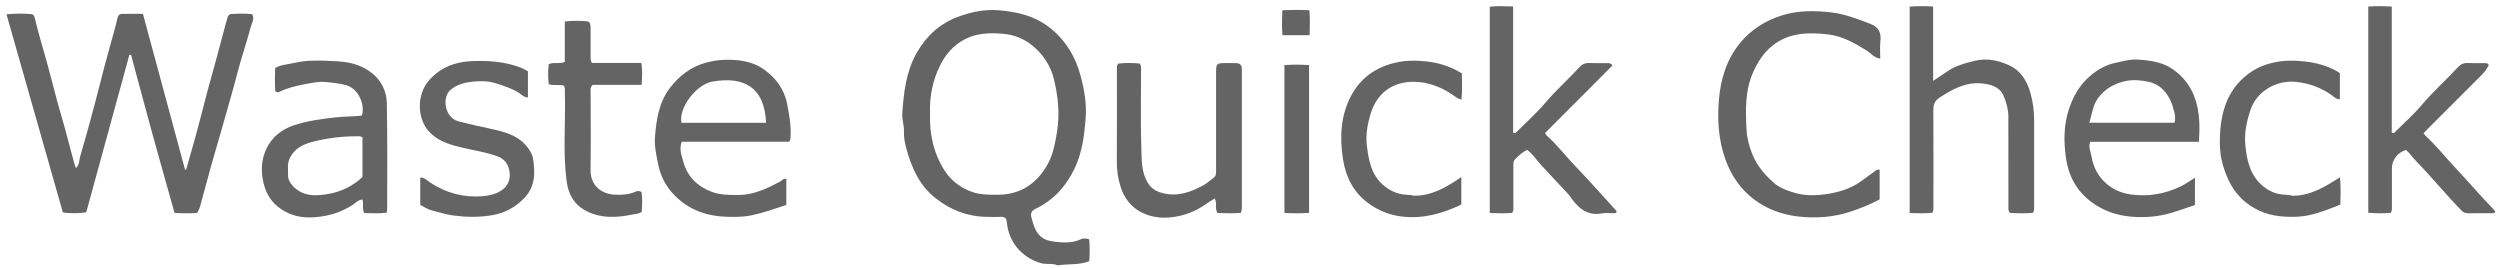
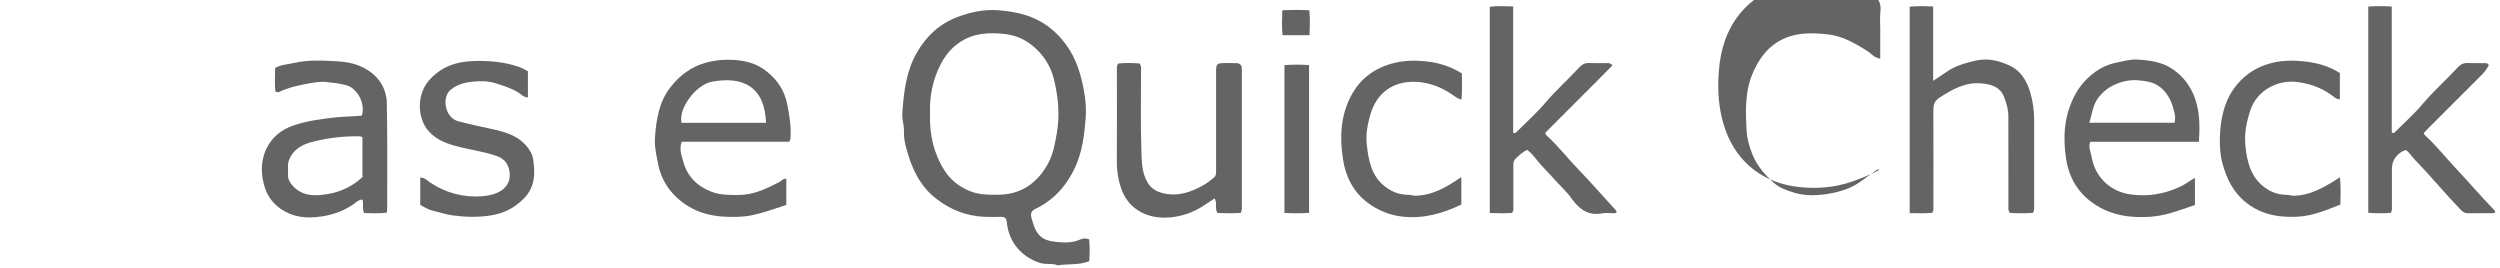
<svg xmlns="http://www.w3.org/2000/svg" id="_レイヤー_2" viewBox="0 0 1362.5 146" fill="#646464">
  <g id="_レイヤー_1-2">
-     <path d="M101.47,92.34c2.02-7.13,4.1-14.24,6.04-21.38,1.88-6.92,3.57-13.89,5.42-20.81,1.74-6.53,3.61-13.03,5.38-19.56,1.56-5.72,3.06-11.46,4.6-17.19.36-1.36.73-2.71,1.15-4.05.29-.94.99-1.66,1.96-1.72,3.8-.21,7.61-.35,11.41.1,1.46,2.56-.18,4.75-.72,6.8-2.25,8.53-5.19,16.88-7.37,25.42-2.56,9.99-5.57,19.85-8.32,29.78-2.51,9.06-5.35,18.03-7.71,27.12-1.35,5.19-2.87,10.33-4.22,15.52-.32,1.23-.86,2.32-1.61,3.67-3.91.32-7.94.24-12.35.02-4.07-14.52-8.17-28.92-12.14-43.36-3.93-14.27-7.73-28.58-11.59-42.87-.31.06-.61.12-.92.17-7.84,28.63-15.69,57.27-23.46,85.65-2.58.69-10,.73-12.77.1C24.08,80.05,13.87,44.16,3.53,7.78c5.13-.44,9.42-.49,13.7-.05,1.05.11,1.5,1.16,1.75,2.2,1.7,7.05,3.72,14.01,5.72,20.99,2.29,7.99,4.26,16.08,6.44,24.11,1.38,5.09,2.94,10.13,4.33,15.22,1.59,5.8,3.08,11.62,4.64,17.43.34,1.27.78,2.51,1.24,3.95,2-1.8,1.74-4.33,2.36-6.41,2.79-9.4,5.34-18.87,7.88-28.34,1.86-6.92,3.53-13.9,5.38-20.83,1.72-6.46,3.55-12.88,5.31-19.32.59-2.14,1.18-4.29,1.63-6.46.3-1.46.89-2.64,2.46-2.69,3.65-.1,7.3-.03,11.53-.03,7.68,28.4,15.33,56.71,22.98,85.02l.59-.23Z" />
    <path d="M593.6,130.45c.4,4.07.3,8.06.05,11.89-5.63,2.26-11.32,1.33-17.25,2.29-2.67-1.33-6.17-.28-9.52-1.33-10.18-3.2-17.21-11.45-18.16-22.24-.17-1.94-1.01-2.88-2.97-2.87-3.08.01-6.17.1-9.25-.03-9.82-.41-18.42-3.81-26.25-9.85-9.08-7-13.34-16.67-16.23-27.14-.83-3.02-1.51-6.23-1.36-9.54.15-3.28-1.14-6.47-.91-9.84.8-11.51,2.06-22.91,7.95-33.16,5.19-9.01,12.41-15.73,22.37-19.45,7.09-2.65,14.4-4.16,21.85-3.61,10.39.77,20.32,3.08,28.81,10.01,8.4,6.85,13.45,15.51,16.19,25.73,2.04,7.61,3.38,15.4,2.76,23.23-.74,9.34-1.88,18.64-6.06,27.35-4.7,9.79-11.56,17.26-21.34,21.97-2.45,1.18-2.7,2.79-2.06,5.06.9,3.18,1.71,6.33,3.96,8.97,2.39,2.79,5.73,3.49,8.92,3.88,4.58.55,9.31.71,13.74-1.28,1.42-.64,2.87-.75,4.76-.06ZM506.88,62.08c-.39,11.21,1.99,21.65,8.02,31.02,3.28,5.11,8.02,8.71,13.69,11.05,4.98,2.05,10.18,2.02,15.42,1.98,12.33-.1,21.05-6.14,26.91-16.52,2.99-5.29,4.05-11.23,5.07-17.23,1.71-10.01.71-19.82-1.66-29.44-1.77-7.15-5.82-13.34-11.67-18.1-4.61-3.75-9.87-5.85-15.84-6.41-3.69-.35-7.31-.46-11,0-2.41.3-4.77.8-6.97,1.63-7.41,2.81-12.73,8.18-16.23,15.06-4.31,8.44-6.14,17.57-5.74,26.96Z" />
-     <path d="M1024.72,31.98c-3.49-.55-5.06-2.97-7.27-4.36-6.51-4.08-13.29-7.92-20.87-8.83-10.7-1.28-21.55-1.18-30.65,6.12-4.66,3.74-7.82,8.64-10.3,14.08-4.73,10.36-4.32,21.32-3.73,32.19.24,4.49,1.53,9,3.33,13.35,2.53,6.11,6.7,10.78,11.45,15.06,3.13,2.83,7.12,4.18,11.1,5.41,5.6,1.72,11.46,1.63,17.06.86,7.19-.99,14.24-3.06,20.21-7.63,2.36-1.81,4.83-3.49,7.24-5.24.54-.4,1.05-.83,2.12-.42v16.11c-4.8,2.5-9.91,4.63-15.15,6.43-9.59,3.3-19.61,4.02-29.49,2.85-17.83-2.13-32.68-12.36-39.36-30.91-3.86-10.71-4.53-21.72-3.6-32.77.93-11.13,4.16-21.77,11.38-30.67,5.99-7.39,13.76-12.3,22.87-15.19,8.85-2.82,18-2.68,26.9-1.67,7.11.8,14.03,3.44,20.88,6.04,5.41,2.05,6.49,5.11,5.95,10.08-.32,2.92-.06,5.91-.06,9.13Z" />
+     <path d="M1024.72,31.98c-3.49-.55-5.06-2.97-7.27-4.36-6.51-4.08-13.29-7.92-20.87-8.83-10.7-1.28-21.55-1.18-30.65,6.12-4.66,3.74-7.82,8.64-10.3,14.08-4.73,10.36-4.32,21.32-3.73,32.19.24,4.49,1.53,9,3.33,13.35,2.53,6.11,6.7,10.78,11.45,15.06,3.13,2.83,7.12,4.18,11.1,5.41,5.6,1.72,11.46,1.63,17.06.86,7.19-.99,14.24-3.06,20.21-7.63,2.36-1.81,4.83-3.49,7.24-5.24.54-.4,1.05-.83,2.12-.42c-4.8,2.5-9.91,4.63-15.15,6.43-9.59,3.3-19.61,4.02-29.49,2.85-17.83-2.13-32.68-12.36-39.36-30.91-3.86-10.71-4.53-21.72-3.6-32.77.93-11.13,4.16-21.77,11.38-30.67,5.99-7.39,13.76-12.3,22.87-15.19,8.85-2.82,18-2.68,26.9-1.67,7.11.8,14.03,3.44,20.88,6.04,5.41,2.05,6.49,5.11,5.95,10.08-.32,2.92-.06,5.91-.06,9.13Z" />
    <path d="M210.77,115.91c-4.27.54-8.29.24-12.26.22-1.33-2.5-.16-5.03-.98-7.39-2.29.11-3.72,1.84-5.37,2.92-6.11,4-12.68,6.04-20.01,6.67-5.98.52-11.46-.18-16.67-2.98-6.15-3.3-10.03-8.3-11.75-15.15-1.66-6.6-1.41-13.08,1.45-19.13,2.99-6.31,8.24-10.53,14.91-12.77,7.4-2.48,15.06-3.47,22.83-4.33,4.78-.53,9.58-.43,14.27-.96,1.99-5.95-1.96-14.86-8.61-16.62-3.63-.96-7.36-1.36-11-1.71-3.85-.37-7.88.52-11.76,1.27-4.7.91-9.39,2.02-13.73,4.19-.53.27-1.14.18-2.05-.38-.37-4.09-.19-8.43-.08-12.73,3.24-1.83,6.72-1.89,9.98-2.66,8.1-1.92,16.41-1.41,24.57-.91,7.47.45,14.71,2.64,20.26,8.24,3.91,3.95,5.93,9.13,6.04,14.35.39,19.17.19,38.35.2,57.53,0,.65-.13,1.3-.24,2.31ZM197.54,96.49v-21.7c-1.15-.66-2.08-.52-2.98-.52-8.05-.02-15.97.95-23.79,2.9-5.78,1.44-10.71,3.89-13.15,9.78-1.13,2.73-.5,5.56-.63,8.34-.11,2.29.92,4.13,2.4,5.8,5.62,6.33,13.09,5.78,20.13,4.5,6.66-1.21,12.87-4.31,18.01-9.09Z" />
    <path d="M1040.77,116.14V3.62c4.24-.39,8.33-.28,12.79-.07v40.52c2.79-1.86,5.11-3.34,7.36-4.92,4.71-3.31,10.04-4.77,15.6-6.07,6.59-1.54,12.55-.12,18.31,2.45,6.49,2.91,9.93,8.59,11.77,15.21,1.33,4.78,2.01,9.68,2.01,14.66,0,15.61,0,31.22,0,46.84,0,1.14.19,2.33-.64,3.75-4.17.34-8.5.31-12.59.03-1.06-1.35-.79-2.55-.79-3.69-.03-16.28-.05-32.55-.04-48.83,0-3.88-1.04-7.56-2.5-11.05-2.18-5.19-7.02-6.52-11.99-6.99-8.79-.84-15.98,3.13-23.05,7.77-2.97,1.95-3.36,4.17-3.34,7.24.1,17.27.05,34.55.04,51.82,0,1.14.23,2.33-.59,3.65-3.88.53-7.9.18-12.34.19Z" />
    <path d="M430.17,77.23h-58.62c-1.52,4-.1,7.41.8,10.76,2.19,8.21,7.69,13.59,15.49,16.55,4.66,1.77,9.62,1.74,14.62,1.73,8.35-.03,15.41-3.49,22.49-7.19,1.07-.56,1.78-1.84,3.6-1.66v14.26c-6.19,2.05-12.29,4.26-18.73,5.62-4.9,1.03-9.75,1.01-14.62.8-11.5-.49-21.55-4.59-29.17-13.39-3.7-4.28-6.14-9.38-7.3-15.04-1.01-4.94-2.14-9.94-1.77-14.92.71-9.58,2.19-19.16,8.32-27.06,4.91-6.33,11.04-11.11,18.99-13.41,3.63-1.05,7.4-1.61,10.98-1.69,7.3-.16,14.82.82,20.92,5.11,6.53,4.59,11.27,10.81,12.85,19.08,1.09,5.7,2.13,11.35,1.86,17.18-.04.9.11,1.84-.72,3.27ZM417.5,66.92c-.78-19.72-12.46-25.42-29.31-22.44-8.78,1.55-18.51,14.43-16.77,22.44h46.08Z" />
    <path d="M1198.43,77.29h-59.27c-1.14,3.08.32,5.52.72,7.94.94,5.73,3.48,10.78,8,14.76,3.96,3.48,8.61,5.35,13.66,6.02,9.32,1.24,18.31-.29,26.79-4.34,2.58-1.23,4.92-2.96,7.91-4.8v14.87c-4.27,1.42-8.62,3.01-13.05,4.32-7.07,2.09-14.36,2.64-21.67,2.02-7.87-.67-15.1-3.12-21.6-7.91-8.3-6.11-12.69-14.65-14-24.25-1.13-8.24-1.27-16.77,1.24-25.12,2.29-7.61,5.91-14.21,11.9-19.37,4.03-3.47,8.59-6.1,13.96-7.21,3.89-.8,7.79-1.97,11.71-1.76,6.7.37,13.47,1.25,19.21,5.11,6,4.03,10.18,9.64,12.49,16.51,2.48,7.35,2.51,14.92,2,23.2ZM1138.65,66.89h46.49c.45-2.05.38-3.79-.09-5.61-.65-2.48-1.3-4.94-2.48-7.23-2.56-4.94-6.39-8.47-11.93-9.55-4.09-.8-8.16-1.24-12.48-.26-6.14,1.4-10.93,4.18-14.72,9.23-2.94,3.92-3.21,8.56-4.79,13.42Z" />
    <path d="M824.11,116.03c-3.93.33-7.89.19-12.18.06V3.69c4.08-.58,8.17-.28,12.73-.16v68.82c1.19.48,1.54-.11,1.92-.49,5.29-5.29,10.92-10.29,15.74-15.98,5.77-6.8,12.43-12.68,18.43-19.22,1.52-1.65,3.21-2.42,5.49-2.31,3.16.15,6.33.02,9.49.05.88,0,1.86-.21,3.08,1.23-12.1,12.32-24.49,24.45-36.73,36.84.34.56.51,1.06.85,1.37,5.91,5.37,10.8,11.69,16.31,17.44,7.28,7.59,14.25,15.48,21.34,23.25.26.28.39.67.55.95-.52.85-1.24.7-1.88.71-2,.03-4.06-.3-5.98.07-8.66,1.68-13.58-3.34-17.87-9.61-.23-.34-.51-.66-.79-.96-5.03-5.39-10.12-10.74-15.09-16.19-2.38-2.61-4.25-5.71-7.26-7.84-2.51,1.29-4.54,3.07-6.46,5.03-.99,1.01-1.02,2.2-1.02,3.45.01,7.47.02,14.94,0,22.41,0,1.06.21,2.17-.67,3.48Z" />
    <path d="M1303.02,116c-3.98.32-8.01.31-12.31-.02V3.56c4.25-.28,8.33-.28,12.8.01v68.73c1.1.55,1.47-.04,1.84-.41,4.99-5,10.33-9.71,14.87-15.09,6.02-7.13,13.02-13.28,19.31-20.12,1.52-1.65,3.2-2.45,5.48-2.33,2.91.15,5.83.02,8.74.05.96.01,2.06-.21,2.68,1.18-1.03,1.73-2.16,3.5-3.69,5.02-9.89,9.86-19.77,19.74-29.64,29.63-.75.75-1.45,1.56-2.22,2.4.39.54.61,1,.96,1.32,5.97,5.43,10.95,11.79,16.46,17.65,7.09,7.54,13.81,15.43,21.04,22.86.27.28.44.67.63.97-.61,1.03-1.53.75-2.31.76-4.16.03-8.33-.02-12.49.03-1.42.02-2.56-.37-3.57-1.4-8.73-8.86-16.53-18.58-25.24-27.47-1.77-1.8-3.11-4.06-5.13-5.64-4.56,1.42-7.63,5.47-7.63,10.01,0,6.89.01,13.78,0,20.68,0,1.07.18,2.16-.58,3.6Z" />
    <path d="M676.19,116.03c-4.24.3-8.51.23-12.67.04-1.65-2.52.08-5.36-1.57-7.92-2.36,1.47-4.56,3.05-6.82,4.46-4.95,3.08-10.16,4.95-15.97,5.71-6.02.79-11.72.13-17.02-2.57-5.7-2.9-9.41-7.69-11.37-13.81-1.48-4.61-2.14-9.27-2.1-14.14.12-16.52.03-33.05.04-49.57,0-1.06-.2-2.17.65-3.57,3.81-.5,7.87-.34,11.67-.09,1.12,1.36.84,2.57.84,3.7.02,14.45-.33,28.91.18,43.34.21,5.96.06,12.27,3.36,17.82,1.95,3.27,4.56,4.89,8.37,5.84,8.11,2.02,15.05-.51,21.86-4.2,2.09-1.13,3.92-2.75,5.84-4.19,1.39-1.04,1.28-2.59,1.28-4.09,0-17.85,0-35.7,0-53.56,0-4.46.39-4.84,4.84-4.85,2,0,4,0,6,.01,2.14.01,3.22,1.04,3.21,3.22-.02,4.65,0,9.3,0,13.95,0,20.18,0,40.35,0,60.53,0,1.15.17,2.33-.59,3.92Z" />
    <path d="M287.72,38.85v14.25c-2.27-.06-3.52-1.57-4.96-2.5-3.82-2.46-8.09-3.75-12.33-5.14-4.19-1.37-8.56-1.41-12.82-.96-4.3.46-8.41,1.39-12.07,4.47-4.83,4.06-3.2,15.19,4.33,17.16,6.07,1.59,12.21,2.86,18.33,4.23,6.76,1.51,13.54,3.27,18.47,8.92,1.94,2.22,3.44,4.63,3.87,7.37,1.21,7.7,1.11,15.21-4.88,21.37-4.89,5.03-10.65,8.14-17.65,9.3-7.12,1.18-14.1,1.04-21.24.08-4-.54-7.71-1.85-11.55-2.76-2.12-.51-4.03-1.89-6.18-2.95v-14.93c2.5-.01,3.93,1.74,5.58,2.83,8.56,5.63,17.94,8.1,28.08,7.37,3.6-.26,7.31-1.08,10.4-3.05,3.56-2.27,5.18-5.87,4.64-10.04-.53-4.06-2.51-7.2-6.7-8.72-6.64-2.4-13.63-3.3-20.43-5-6.19-1.54-12.29-3.46-16.84-8.48-6.58-7.25-6.55-20.07-.28-27.48,6.52-7.71,15-10.67,24.82-10.94,8.19-.22,16.21.4,24.02,3.05,1.83.62,3.5,1.5,5.4,2.55Z" />
-     <path d="M307.32,46.72c-2.61-.91-5.37.2-8.26-.88-.44-3.57-.4-7.21,0-10.86,2.79-1.27,5.67.05,8.75-1.19V11.7c4.35-.46,8.24-.46,12.1-.09,1.72.16,1.96,1.8,1.96,3.3,0,5.31,0,10.63.01,15.94,0,.98-.16,2,.71,3.44h26.94c.65,4.15.48,7.8.13,11.97h-26.71c-1.32,1.41-1.07,2.54-1.07,3.59,0,14.2.23,28.4-.04,42.59-.17,8.88,6.19,13.47,13.68,13.68,3.78.11,7.46-.09,10.96-1.71.91-.42,1.94-.47,3.15.23.58,3.51.33,7.19.13,10.75-1.39,1.21-3.02,1.1-4.4,1.39-9.24,1.96-18.47,2.51-27.05-2.47-5.71-3.32-8.53-8.76-9.41-15.02-2.28-16.25-.54-32.62-1.06-48.93-.04-1.14.23-2.33-.51-3.62Z" />
    <path d="M1275.24,54.11c-2.11-.02-3.24-1.34-4.42-2.2-5.87-4.26-12.54-6.56-19.57-7.29-9.79-1.03-21.15,4.39-24.81,15.49-2.05,6.23-3.36,12.5-2.73,18.98.84,8.59,2.68,16.9,10.02,22.68,3.12,2.46,6.69,3.99,10.67,4.3,1.74.13,3.49.11,5.05.62,9.67.04,17.51-4.77,25.83-10.09.55,5.5.31,10.15.22,14.9-5.78,2.31-11.32,4.54-17.28,5.82-4.32.93-8.59.98-12.87.76-7.93-.41-15.12-2.73-21.49-7.88-6.87-5.57-10.3-12.79-12.59-21.02-1.13-4.06-1.48-8.32-1.46-12.21.1-14.07,3.24-27.37,15.3-36.56,3.85-2.93,8.31-4.93,13.14-6.13,5.93-1.47,11.97-1.44,17.83-.79,6.7.74,13.33,2.54,19.15,6.34v14.27Z" />
    <path d="M796.72,40c-.01,4.72.33,9.38-.23,14.31-2.32-.61-3.74-1.9-5.27-2.93-6.12-4.14-12.98-6.65-20.21-6.8-11.61-.23-20.7,5.71-24.22,18.07-1.5,5.27-2.52,10.68-1.9,16.14.96,8.42,2.35,16.77,9.61,22.62,3.33,2.68,7.03,4.33,11.28,4.66,1.66.13,3.31.15,4.79.59,9.71.14,17.6-4.56,25.85-10.15v14.96c-10.31,4.98-20.97,7.9-32.33,6.56-6.78-.8-13.03-3.31-18.64-7.49-7.96-5.94-11.99-14.25-13.47-23.48-1.9-11.89-1.47-23.91,4.4-34.92,5.11-9.57,13.2-15.39,23.84-17.92,5.76-1.37,11.55-1.38,17.26-.75,6.67.74,13.12,2.72,19.23,6.54Z" />
    <path d="M713.44,116.01c-4.56.34-8.82.26-13.42.05V35.5c4.47-.37,8.79-.34,13.42-.02v80.53Z" />
    <path d="M698.87,5.62c5.09-.29,9.75-.27,14.71-.03.47,4.63.27,8.95.13,13.6h-14.74c-.46-4.45-.27-8.76-.11-13.57Z" />
  </g>
</svg>